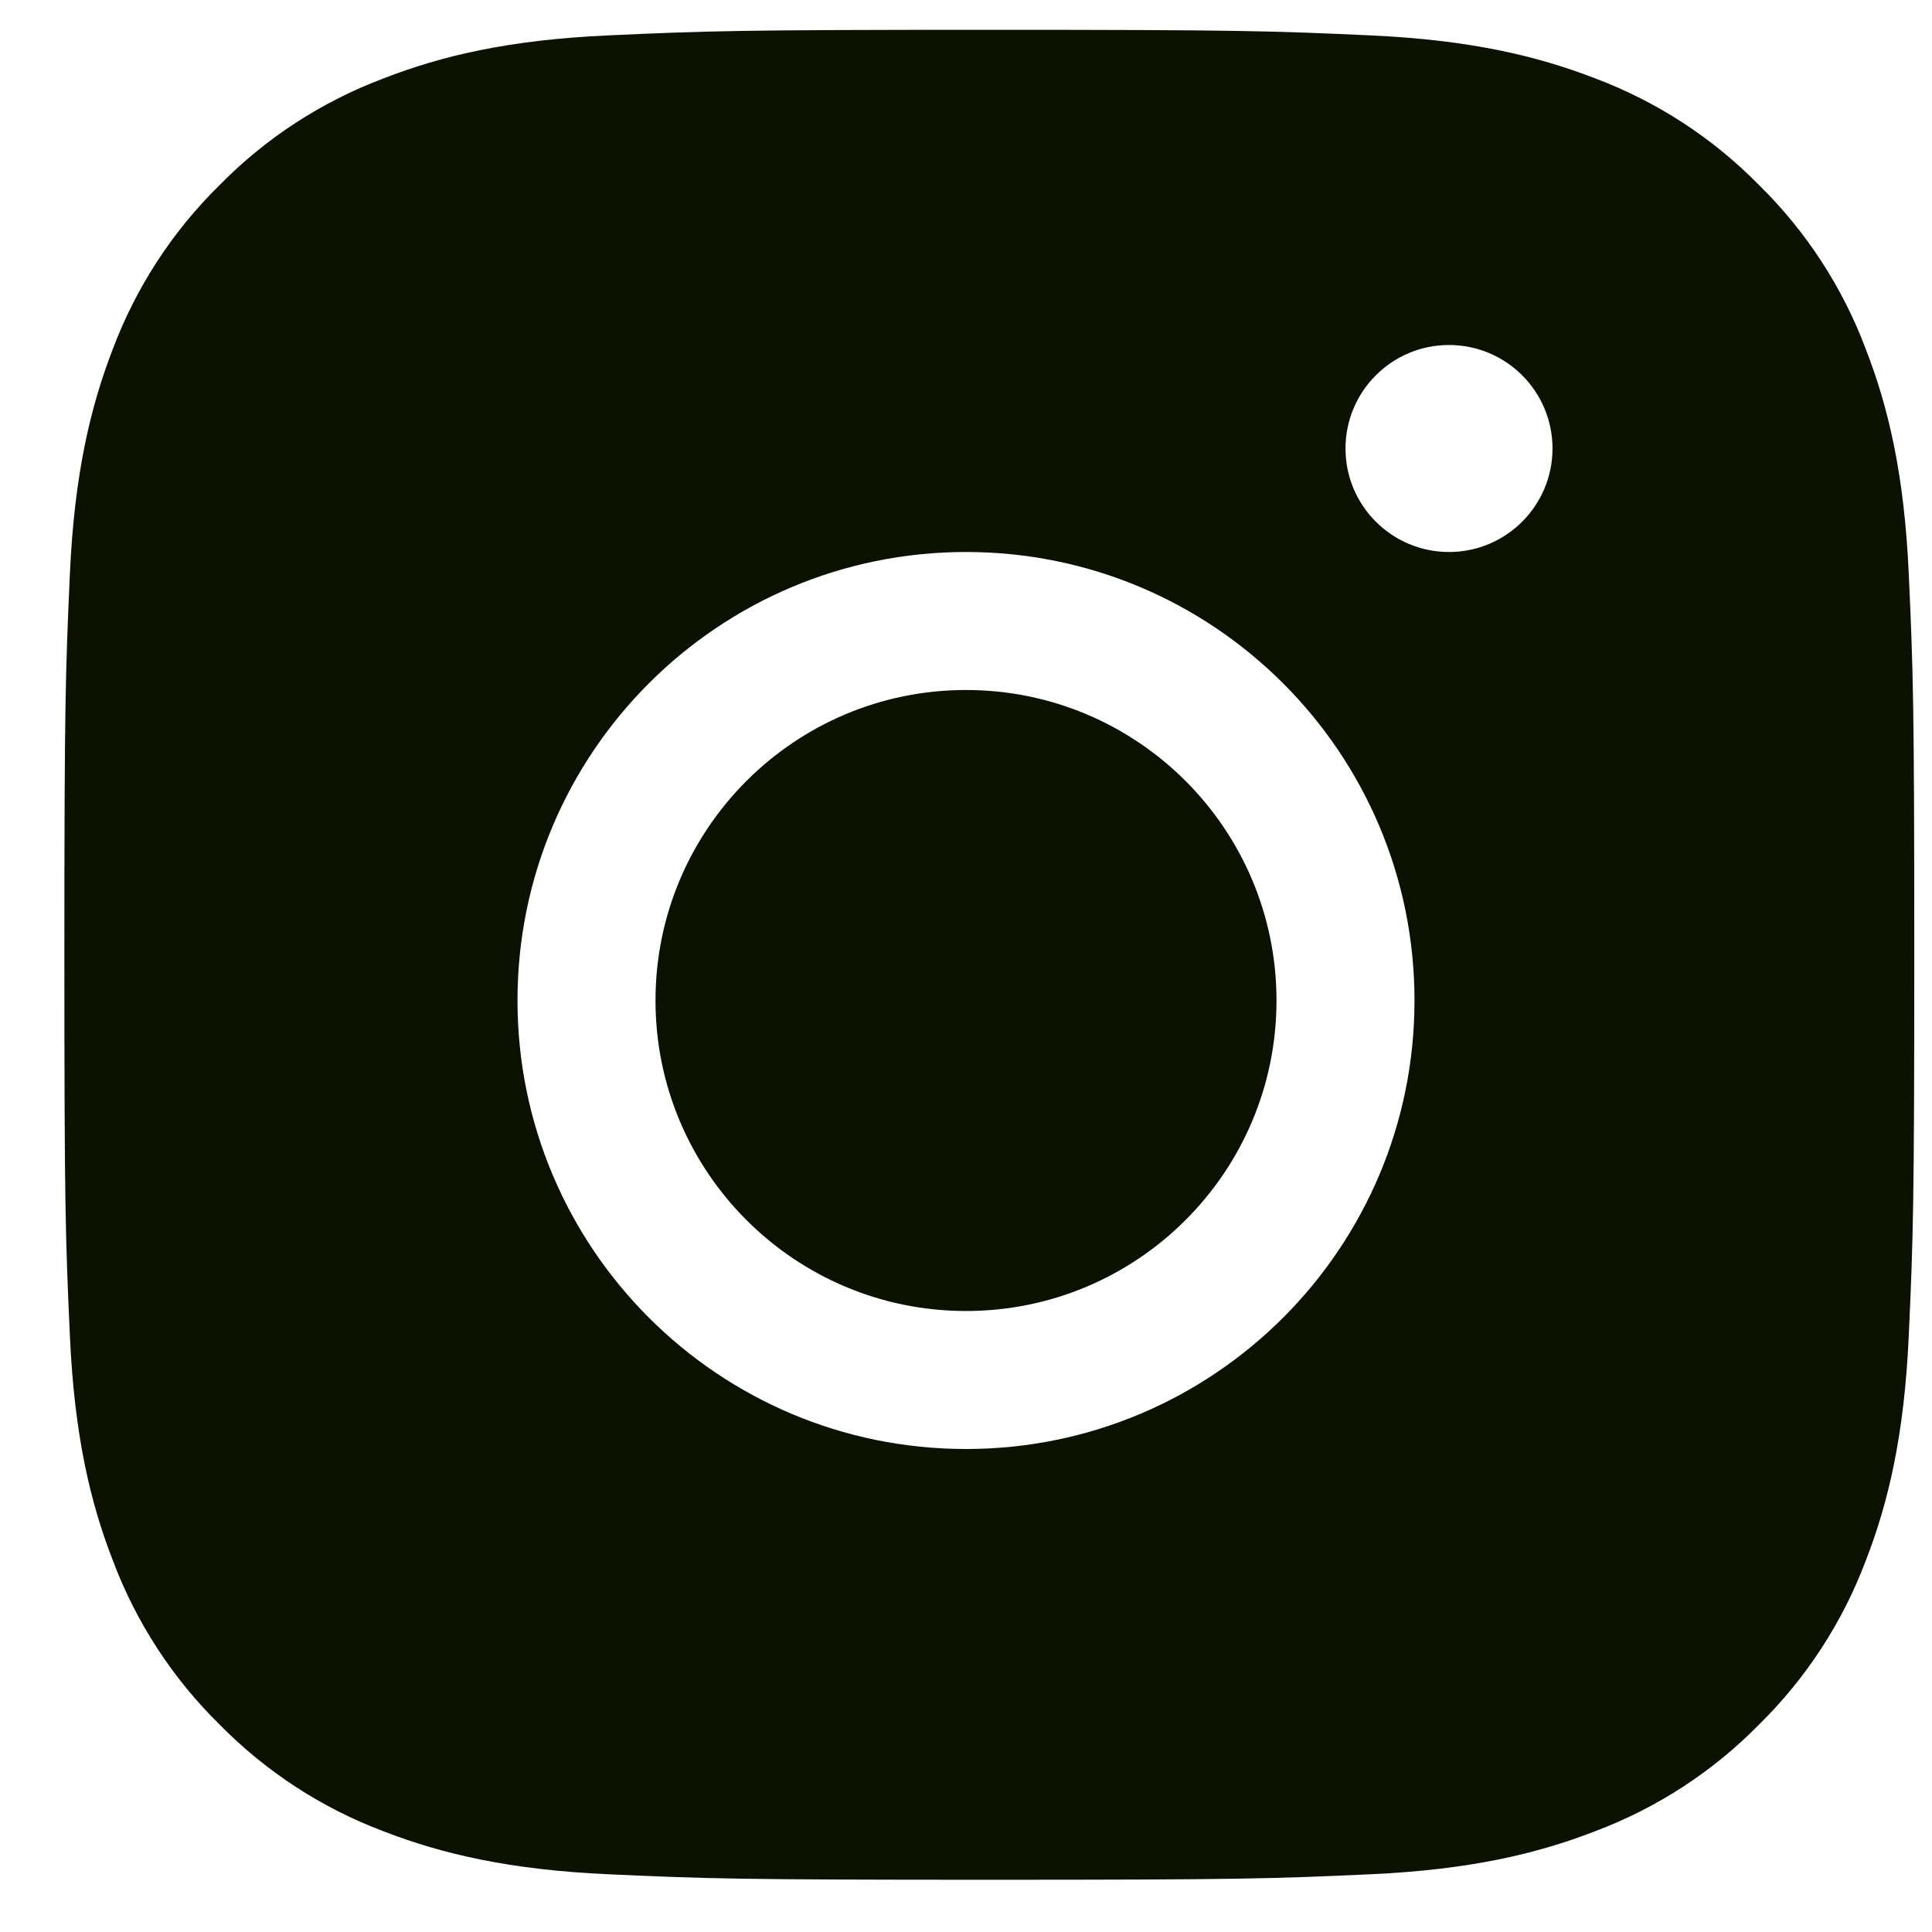
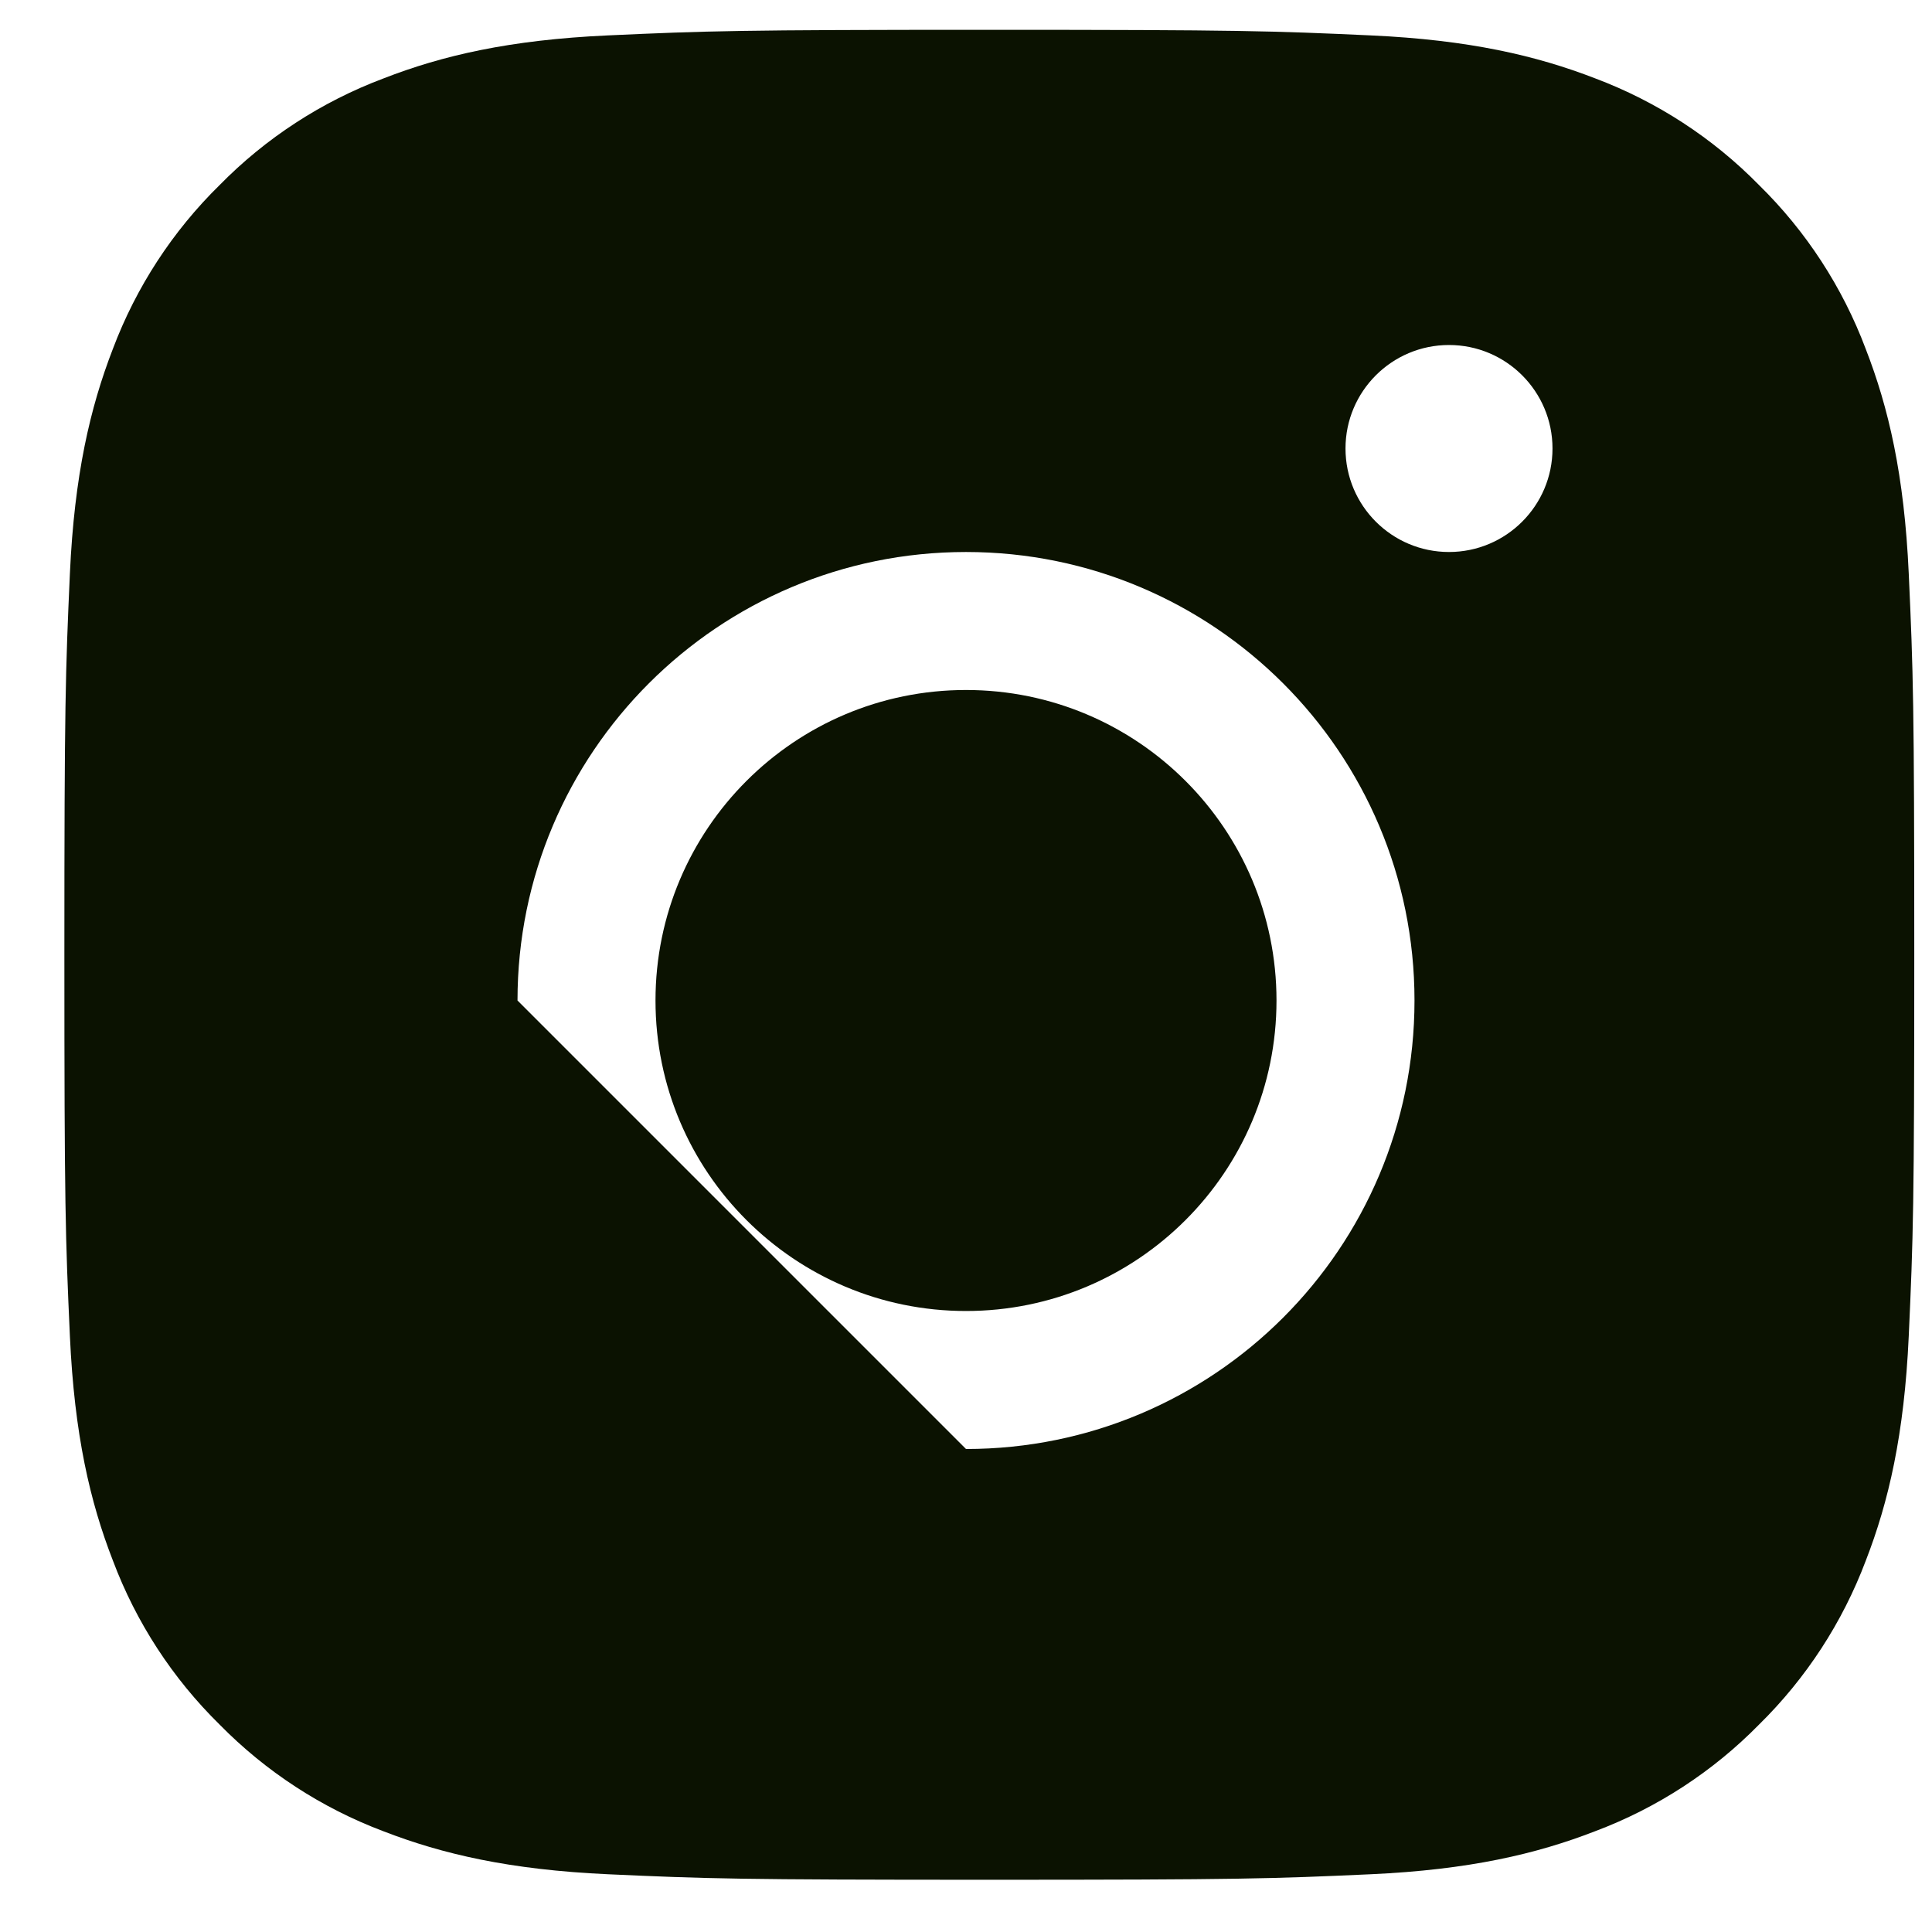
<svg xmlns="http://www.w3.org/2000/svg" width="28" height="28" viewBox="0 0 28 28" fill="none">
-   <path fill-rule="evenodd" clip-rule="evenodd" d="M14.338 0.432C10.697 0.432 10.241 0.448 8.811 0.513C7.384 0.578 6.409 0.805 5.557 1.137C4.663 1.473 3.852 2 3.182 2.683C2.5 3.352 1.973 4.162 1.636 5.056C1.306 5.909 1.078 6.885 1.013 8.312C0.949 9.741 0.933 10.196 0.933 13.838C0.933 17.48 0.948 17.934 1.013 19.364C1.078 20.792 1.305 21.767 1.637 22.619C1.973 23.513 2.5 24.323 3.183 24.994C3.852 25.675 4.662 26.203 5.557 26.54C6.409 26.87 7.384 27.098 8.811 27.163C10.241 27.228 10.697 27.243 14.338 27.243C17.979 27.243 18.435 27.228 19.865 27.163C21.292 27.098 22.267 26.87 23.119 26.539C24.013 26.203 24.824 25.676 25.494 24.993C26.176 24.323 26.703 23.513 27.04 22.619C27.371 21.767 27.598 20.792 27.663 19.364C27.728 17.934 27.743 17.479 27.743 13.838C27.743 10.197 27.728 9.741 27.663 8.311C27.598 6.884 27.371 5.909 27.039 5.056C26.703 4.162 26.175 3.351 25.493 2.682C24.824 2 24.014 1.473 23.119 1.136C22.267 0.806 21.291 0.578 19.864 0.513C18.435 0.448 17.98 0.432 14.338 0.432ZM14 19C16.485 19 18.5 16.985 18.5 14.5C18.5 12.015 16.485 10 14 10C11.515 10 9.5 12.015 9.5 14.5C9.5 16.985 11.515 19 14 19ZM14 21C17.59 21 20.5 18.09 20.5 14.5C20.5 10.91 17.59 8 14 8C10.41 8 7.5 10.91 7.5 14.5C7.5 18.09 10.41 21 14 21ZM21 8C21.828 8 22.5 7.328 22.5 6.5C22.5 5.672 21.828 5 21 5C20.172 5 19.5 5.672 19.5 6.5C19.5 7.328 20.172 8 21 8Z" fill="#0B1201" />
+   <path fill-rule="evenodd" clip-rule="evenodd" d="M14.338 0.432C10.697 0.432 10.241 0.448 8.811 0.513C7.384 0.578 6.409 0.805 5.557 1.137C4.663 1.473 3.852 2 3.182 2.683C2.5 3.352 1.973 4.162 1.636 5.056C1.306 5.909 1.078 6.885 1.013 8.312C0.949 9.741 0.933 10.196 0.933 13.838C0.933 17.48 0.948 17.934 1.013 19.364C1.078 20.792 1.305 21.767 1.637 22.619C1.973 23.513 2.5 24.323 3.183 24.994C3.852 25.675 4.662 26.203 5.557 26.54C6.409 26.87 7.384 27.098 8.811 27.163C10.241 27.228 10.697 27.243 14.338 27.243C17.979 27.243 18.435 27.228 19.865 27.163C21.292 27.098 22.267 26.87 23.119 26.539C24.013 26.203 24.824 25.676 25.494 24.993C26.176 24.323 26.703 23.513 27.04 22.619C27.371 21.767 27.598 20.792 27.663 19.364C27.728 17.934 27.743 17.479 27.743 13.838C27.743 10.197 27.728 9.741 27.663 8.311C27.598 6.884 27.371 5.909 27.039 5.056C26.703 4.162 26.175 3.351 25.493 2.682C24.824 2 24.014 1.473 23.119 1.136C22.267 0.806 21.291 0.578 19.864 0.513C18.435 0.448 17.98 0.432 14.338 0.432ZM14 19C16.485 19 18.5 16.985 18.5 14.5C18.5 12.015 16.485 10 14 10C11.515 10 9.5 12.015 9.5 14.5C9.5 16.985 11.515 19 14 19ZM14 21C17.59 21 20.5 18.09 20.5 14.5C20.5 10.91 17.59 8 14 8C10.41 8 7.5 10.91 7.5 14.5ZM21 8C21.828 8 22.5 7.328 22.5 6.5C22.5 5.672 21.828 5 21 5C20.172 5 19.5 5.672 19.5 6.5C19.5 7.328 20.172 8 21 8Z" fill="#0B1201" />
</svg>